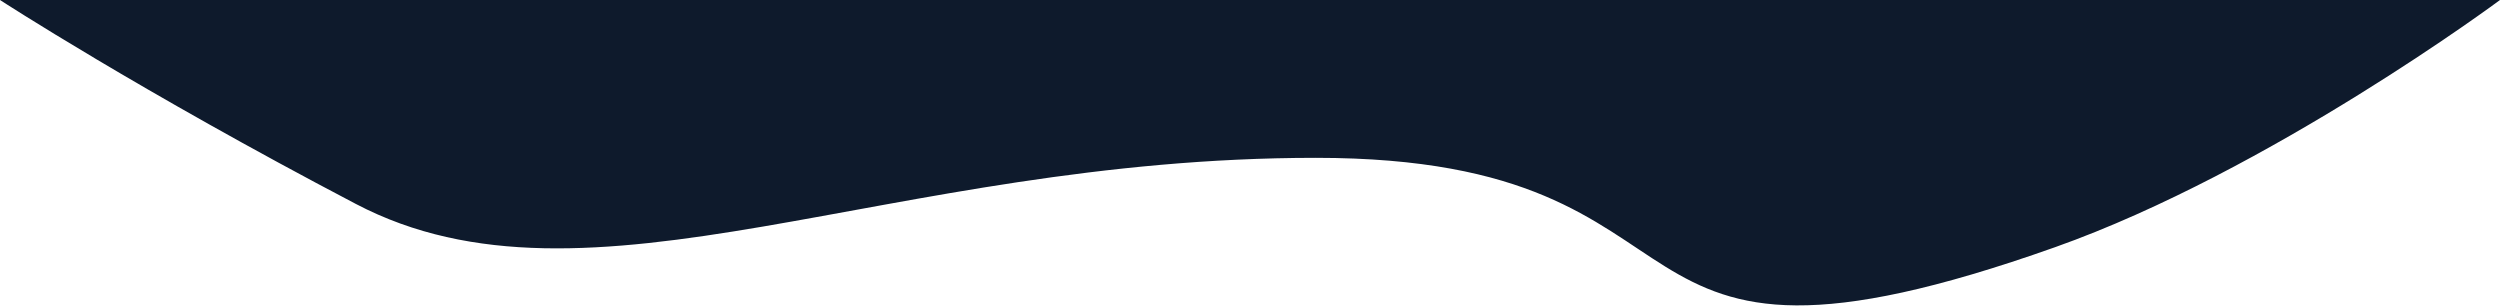
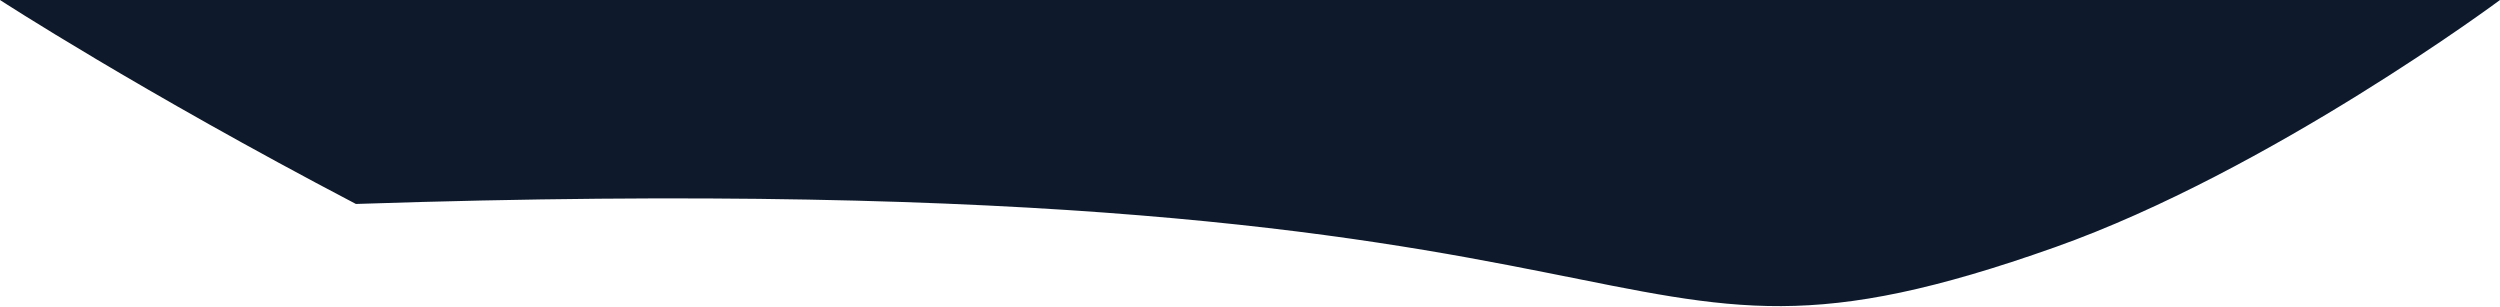
<svg xmlns="http://www.w3.org/2000/svg" width="1728" height="212" viewBox="0 0 1728 212" fill="none">
-   <path d="M1728 0L0 9.15527e-05C0 9.15527e-05 95.801 62.281 246 140.979C407 225.335 613 109.093 909.5 109.093C1206 109.093 1087 289.107 1420.5 170.847C1569.03 118.177 1728 0 1728 0Z" fill="#0E1A2C" />
+   <path d="M1728 0L0 9.15527e-05C0 9.15527e-05 95.801 62.281 246 140.979C1206 109.093 1087 289.107 1420.5 170.847C1569.03 118.177 1728 0 1728 0Z" fill="#0E1A2C" />
</svg>